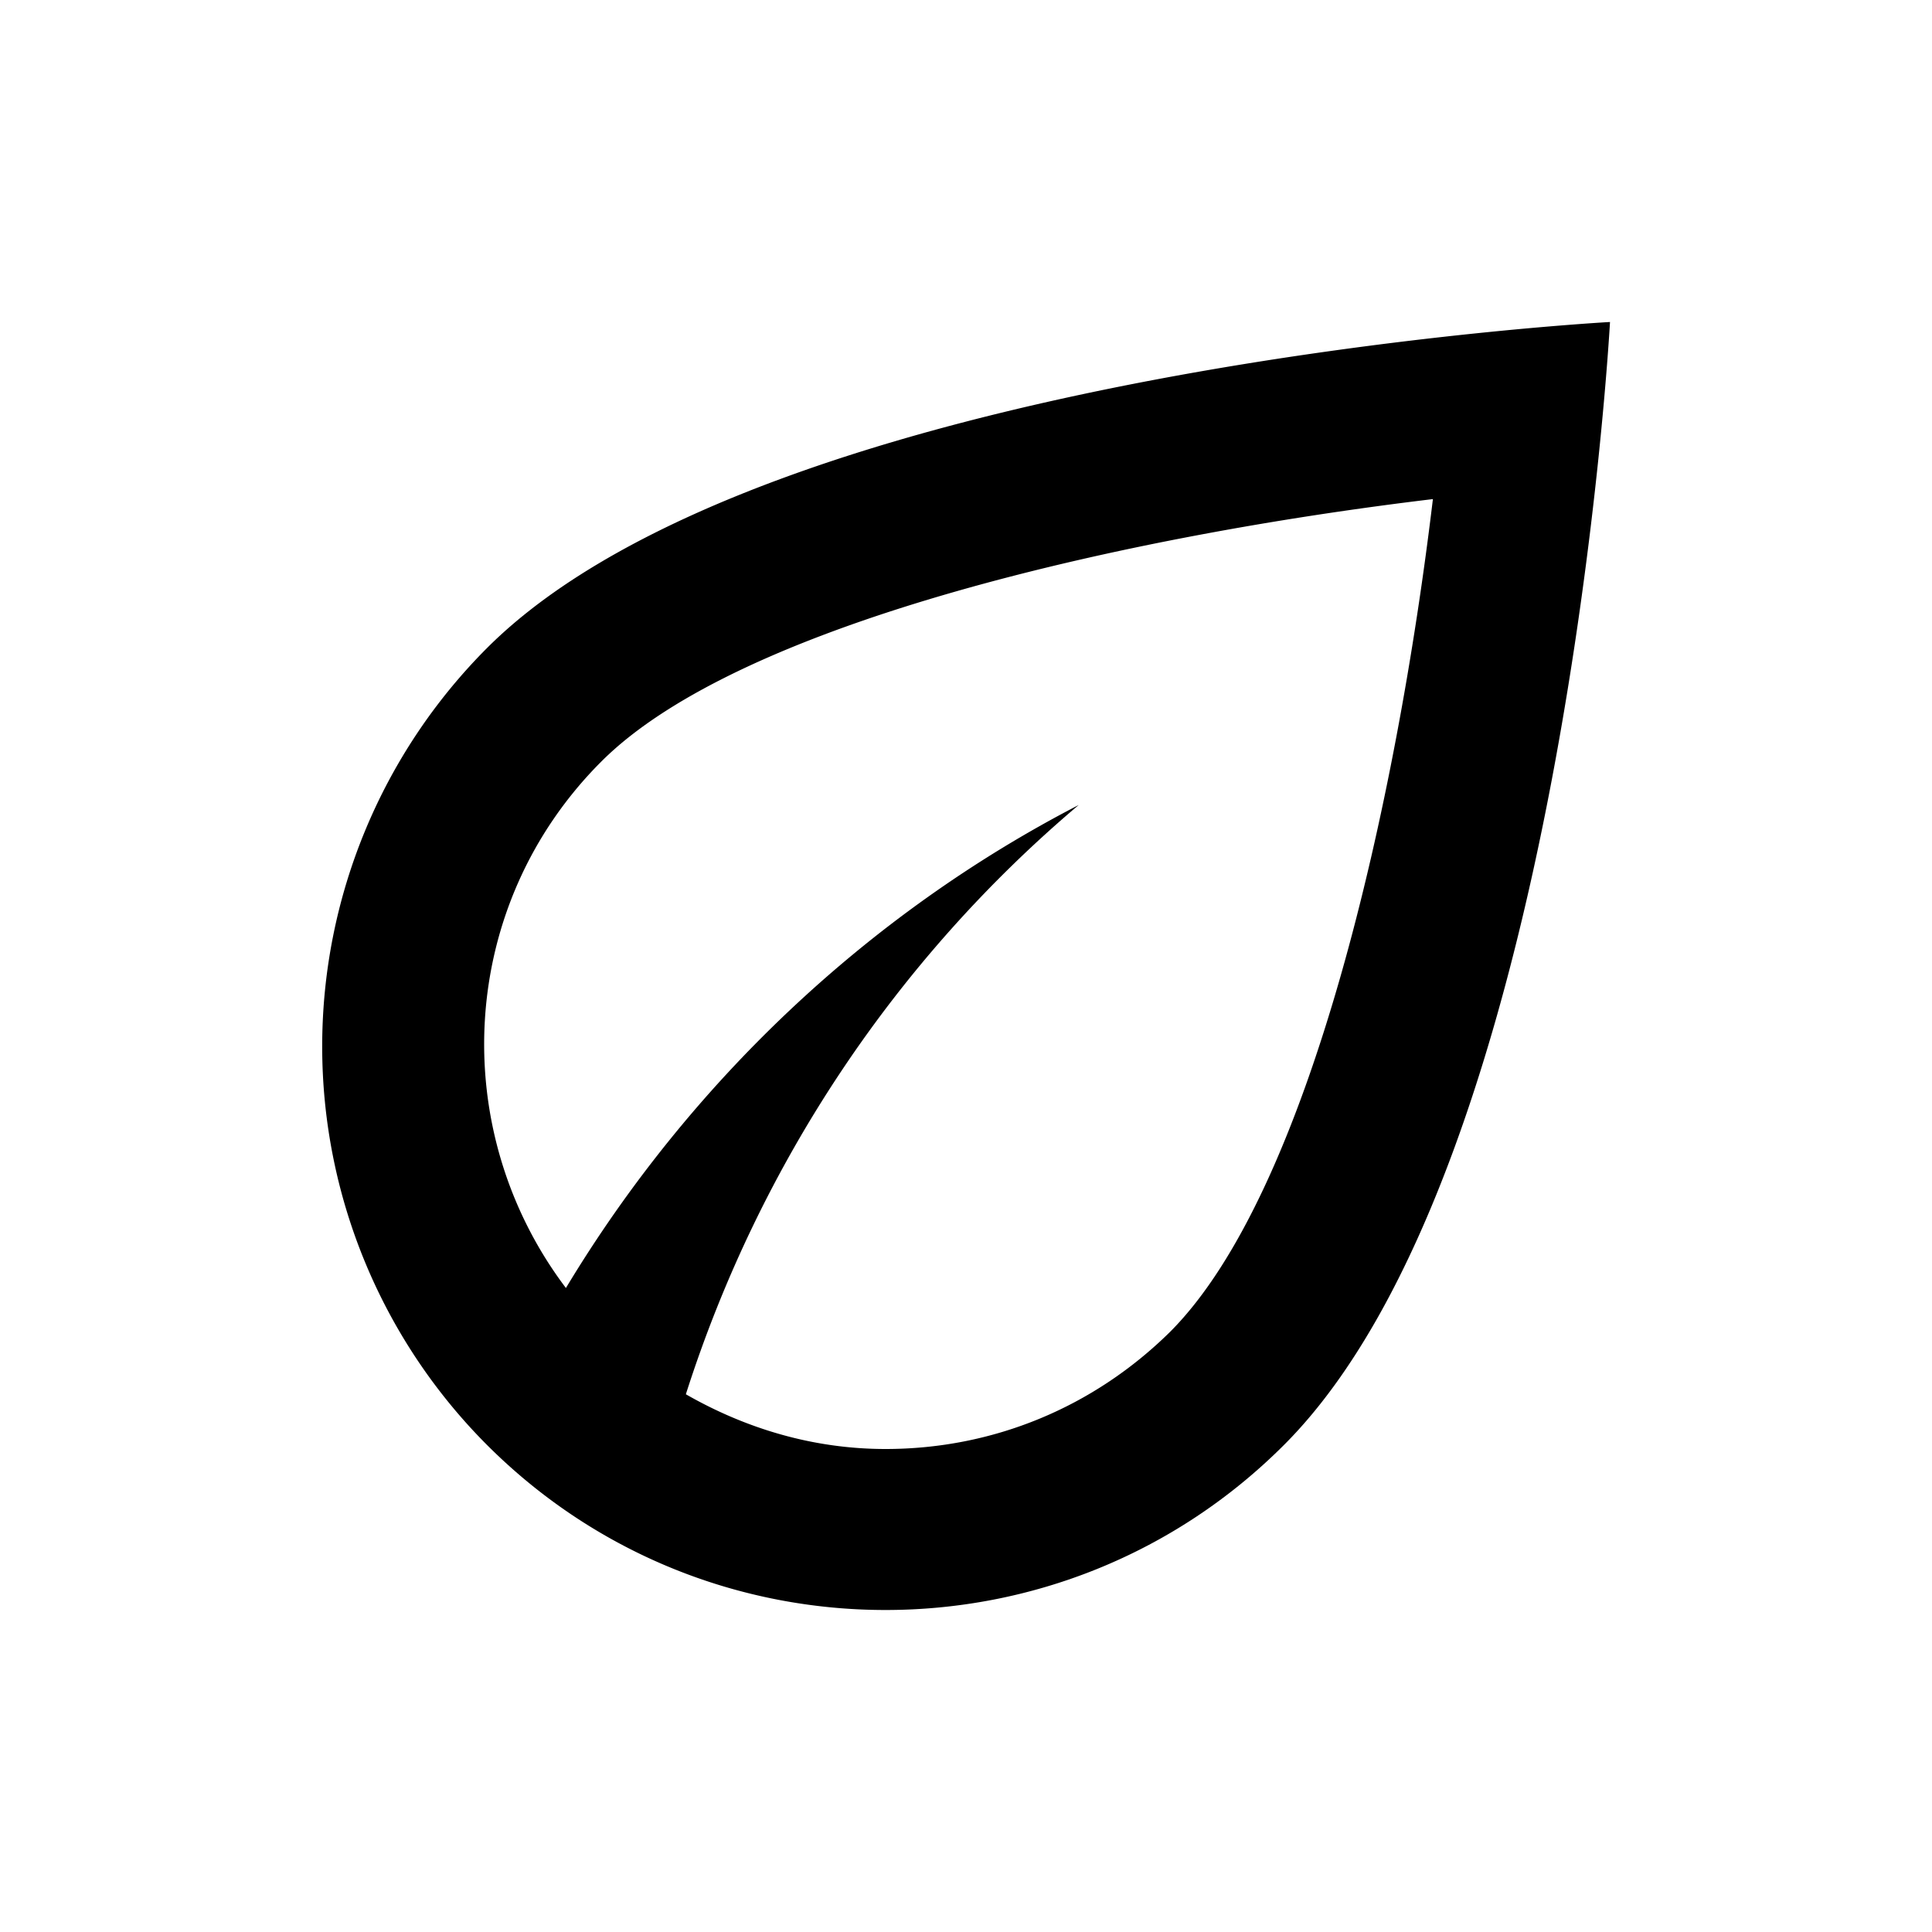
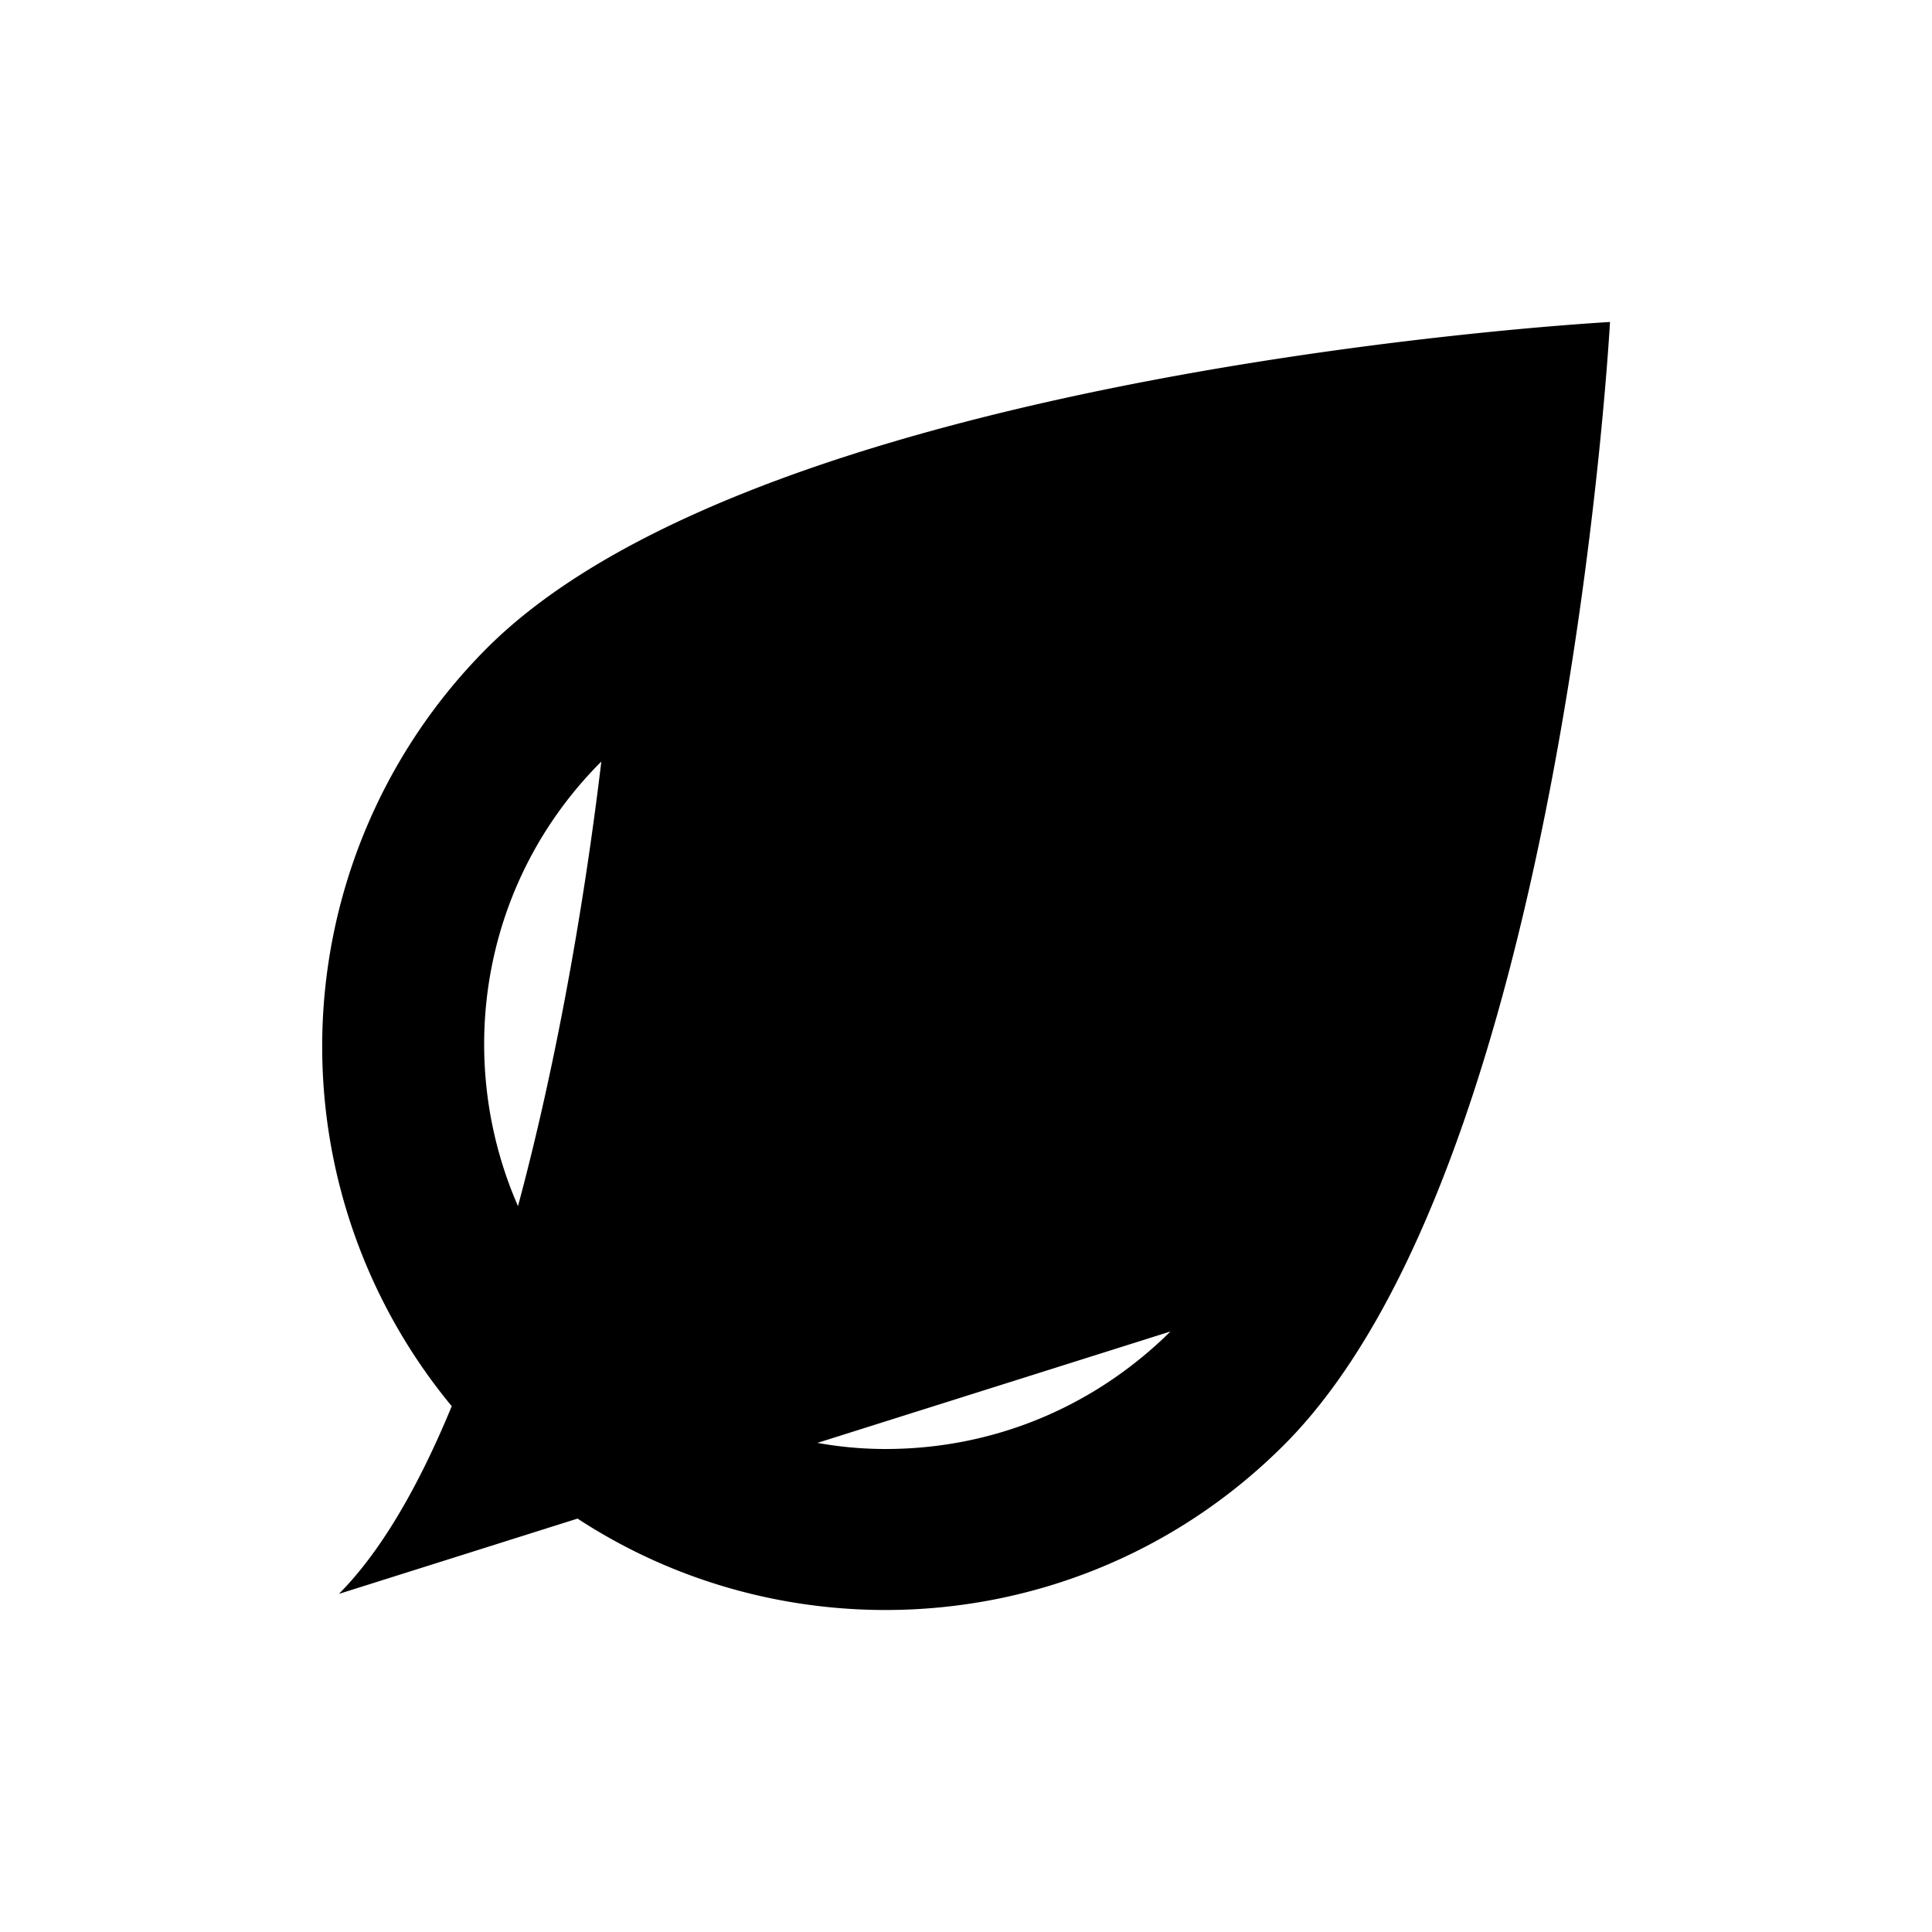
<svg xmlns="http://www.w3.org/2000/svg" width="24" height="24" viewBox="0 0 24 24">
-   <path fill="currentColor" d="M6.05 8.05a7.007 7.007 0 0 0 0 9.9C7.42 19.32 9.21 20 11 20s3.58-.68 4.95-2.05C19.43 14.47 20 4 20 4S9.53 4.57 6.05 8.05m8.49 8.49c-.95.94-2.2 1.46-3.54 1.46c-.89 0-1.73-.25-2.48-.68c.92-2.88 2.62-5.41 4.88-7.32c-2.63 1.36-4.84 3.46-6.37 6c-1.48-1.96-1.35-4.75.44-6.54C9.21 7.72 14.04 6.65 17.8 6.2c-.45 3.76-1.52 8.59-3.26 10.34" />
+   <path fill="currentColor" d="M6.05 8.05a7.007 7.007 0 0 0 0 9.9C7.42 19.32 9.21 20 11 20s3.58-.68 4.95-2.05C19.43 14.47 20 4 20 4S9.53 4.57 6.05 8.05m8.49 8.49c-.95.94-2.2 1.46-3.54 1.46c-.89 0-1.73-.25-2.48-.68c.92-2.88 2.62-5.41 4.88-7.32c-2.63 1.36-4.84 3.46-6.37 6c-1.48-1.96-1.35-4.75.44-6.54c-.45 3.76-1.52 8.59-3.26 10.34" />
</svg>